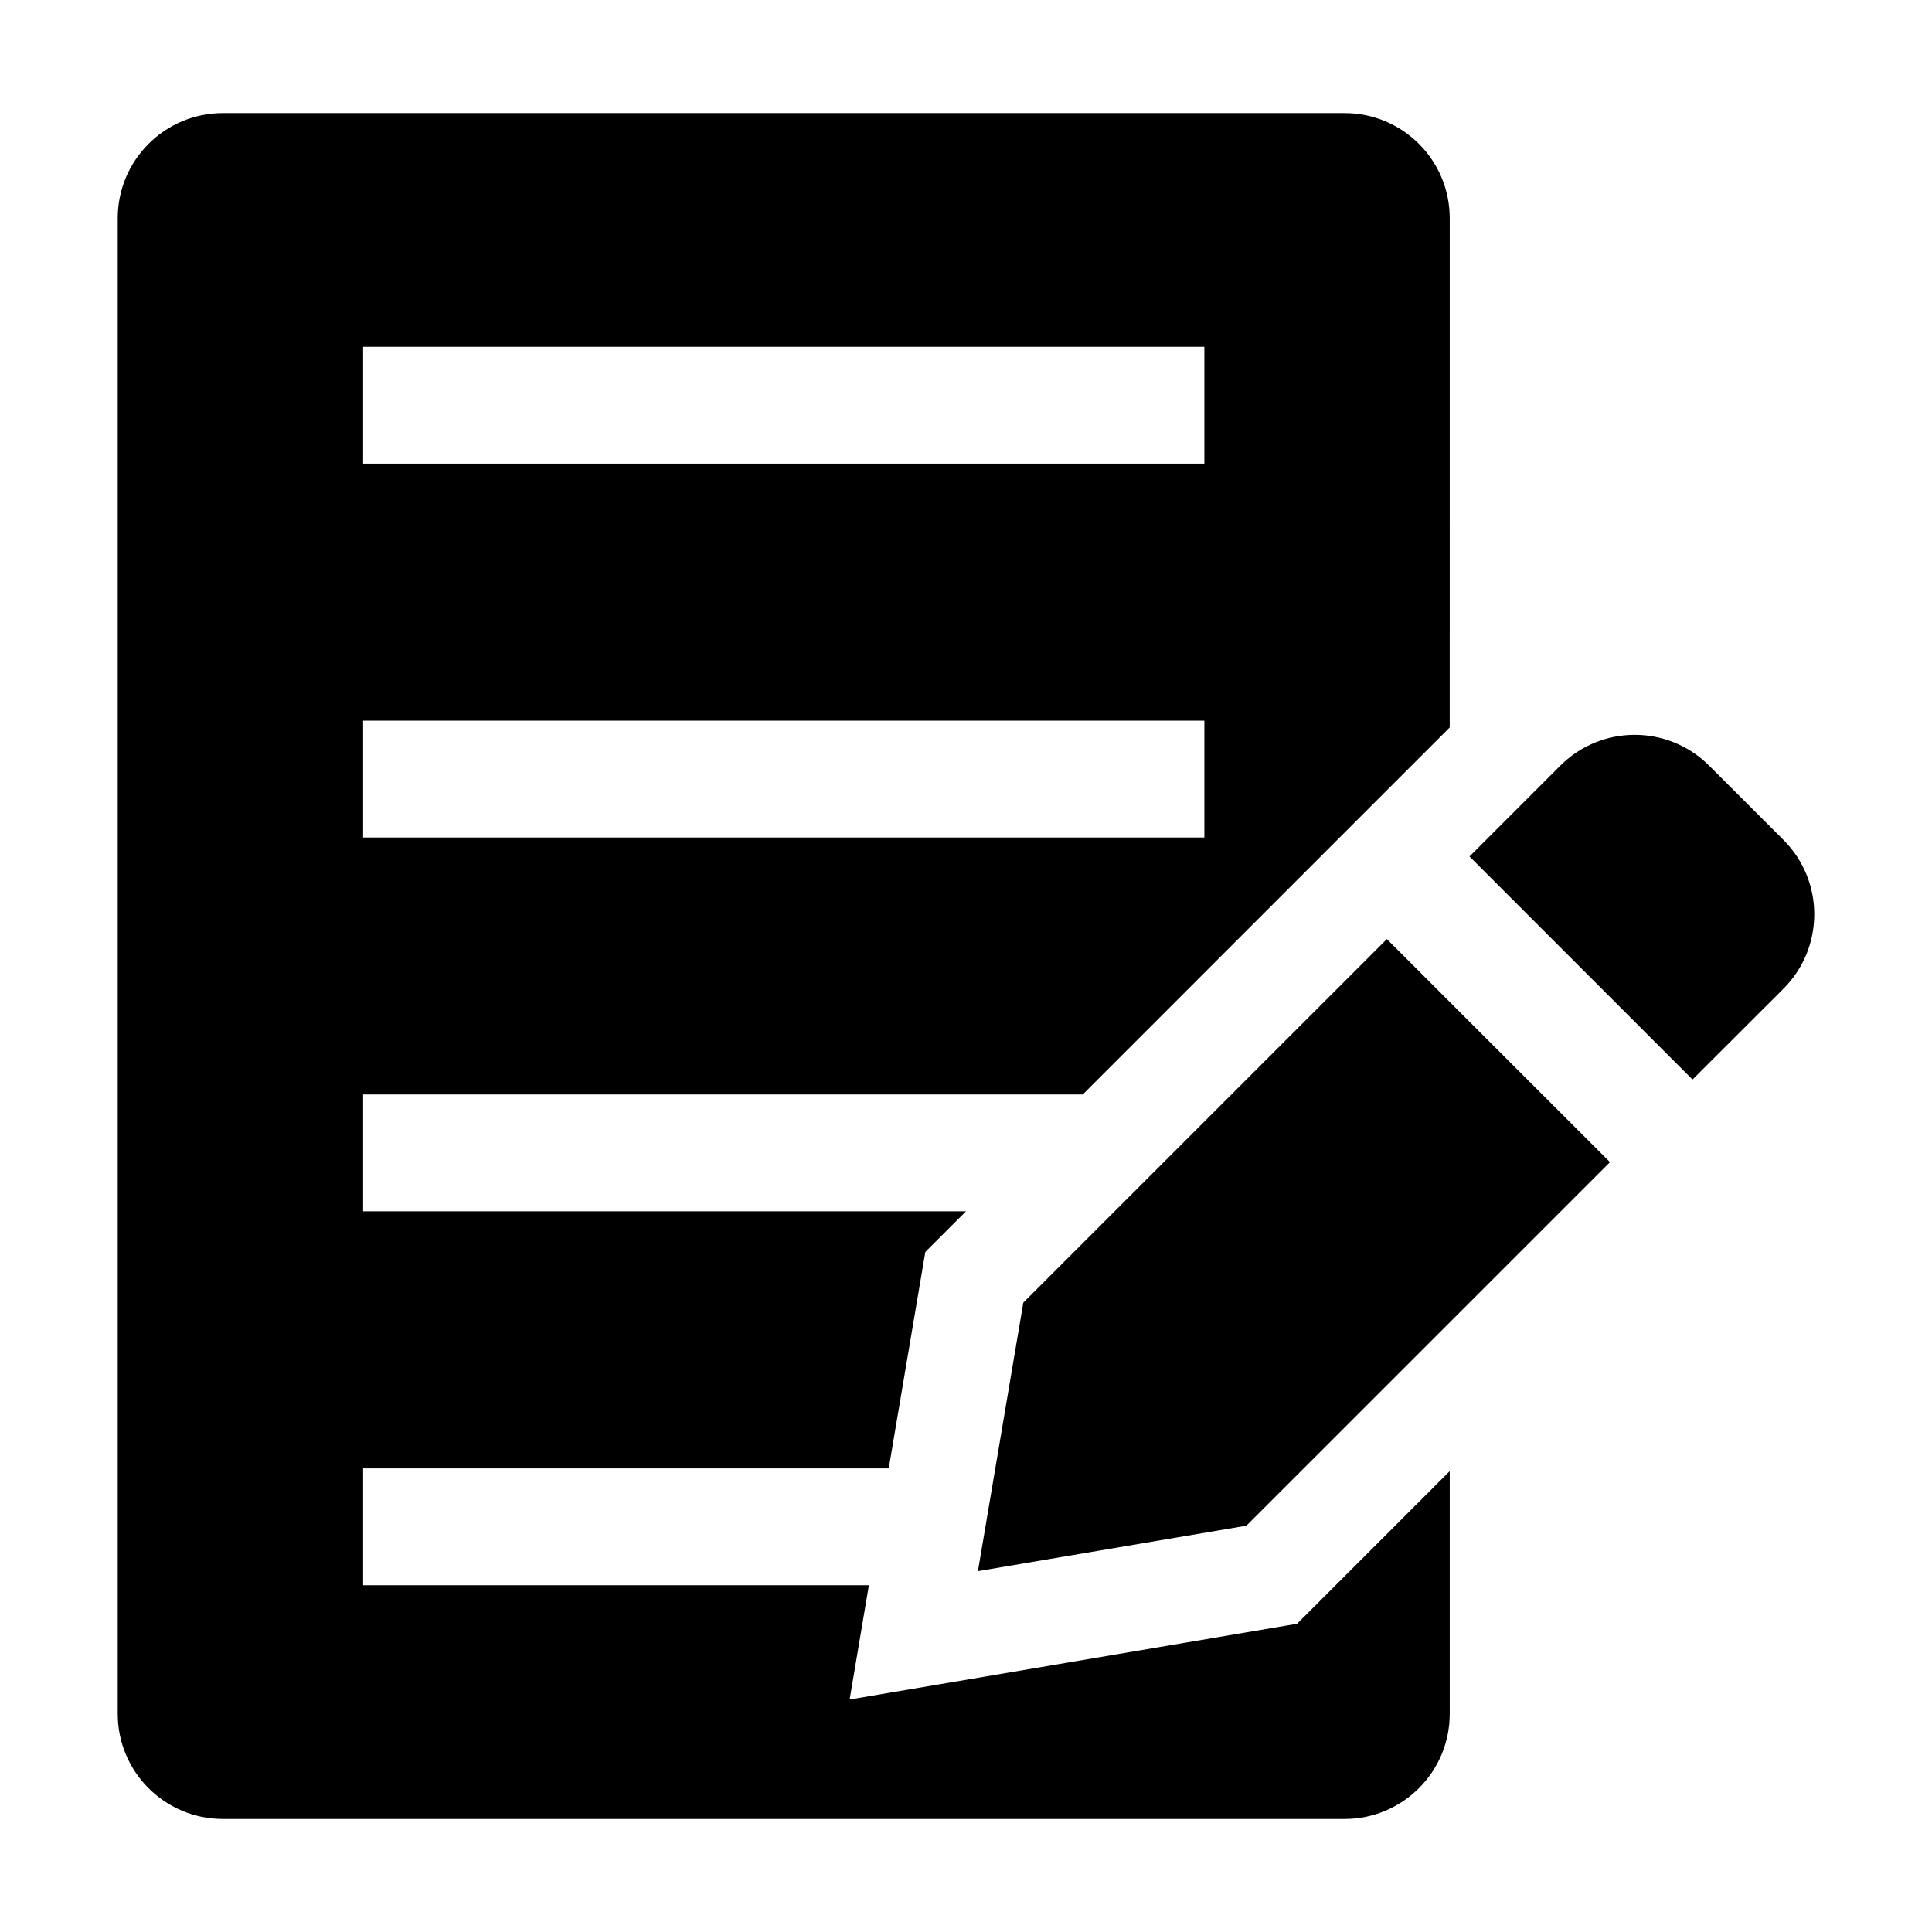
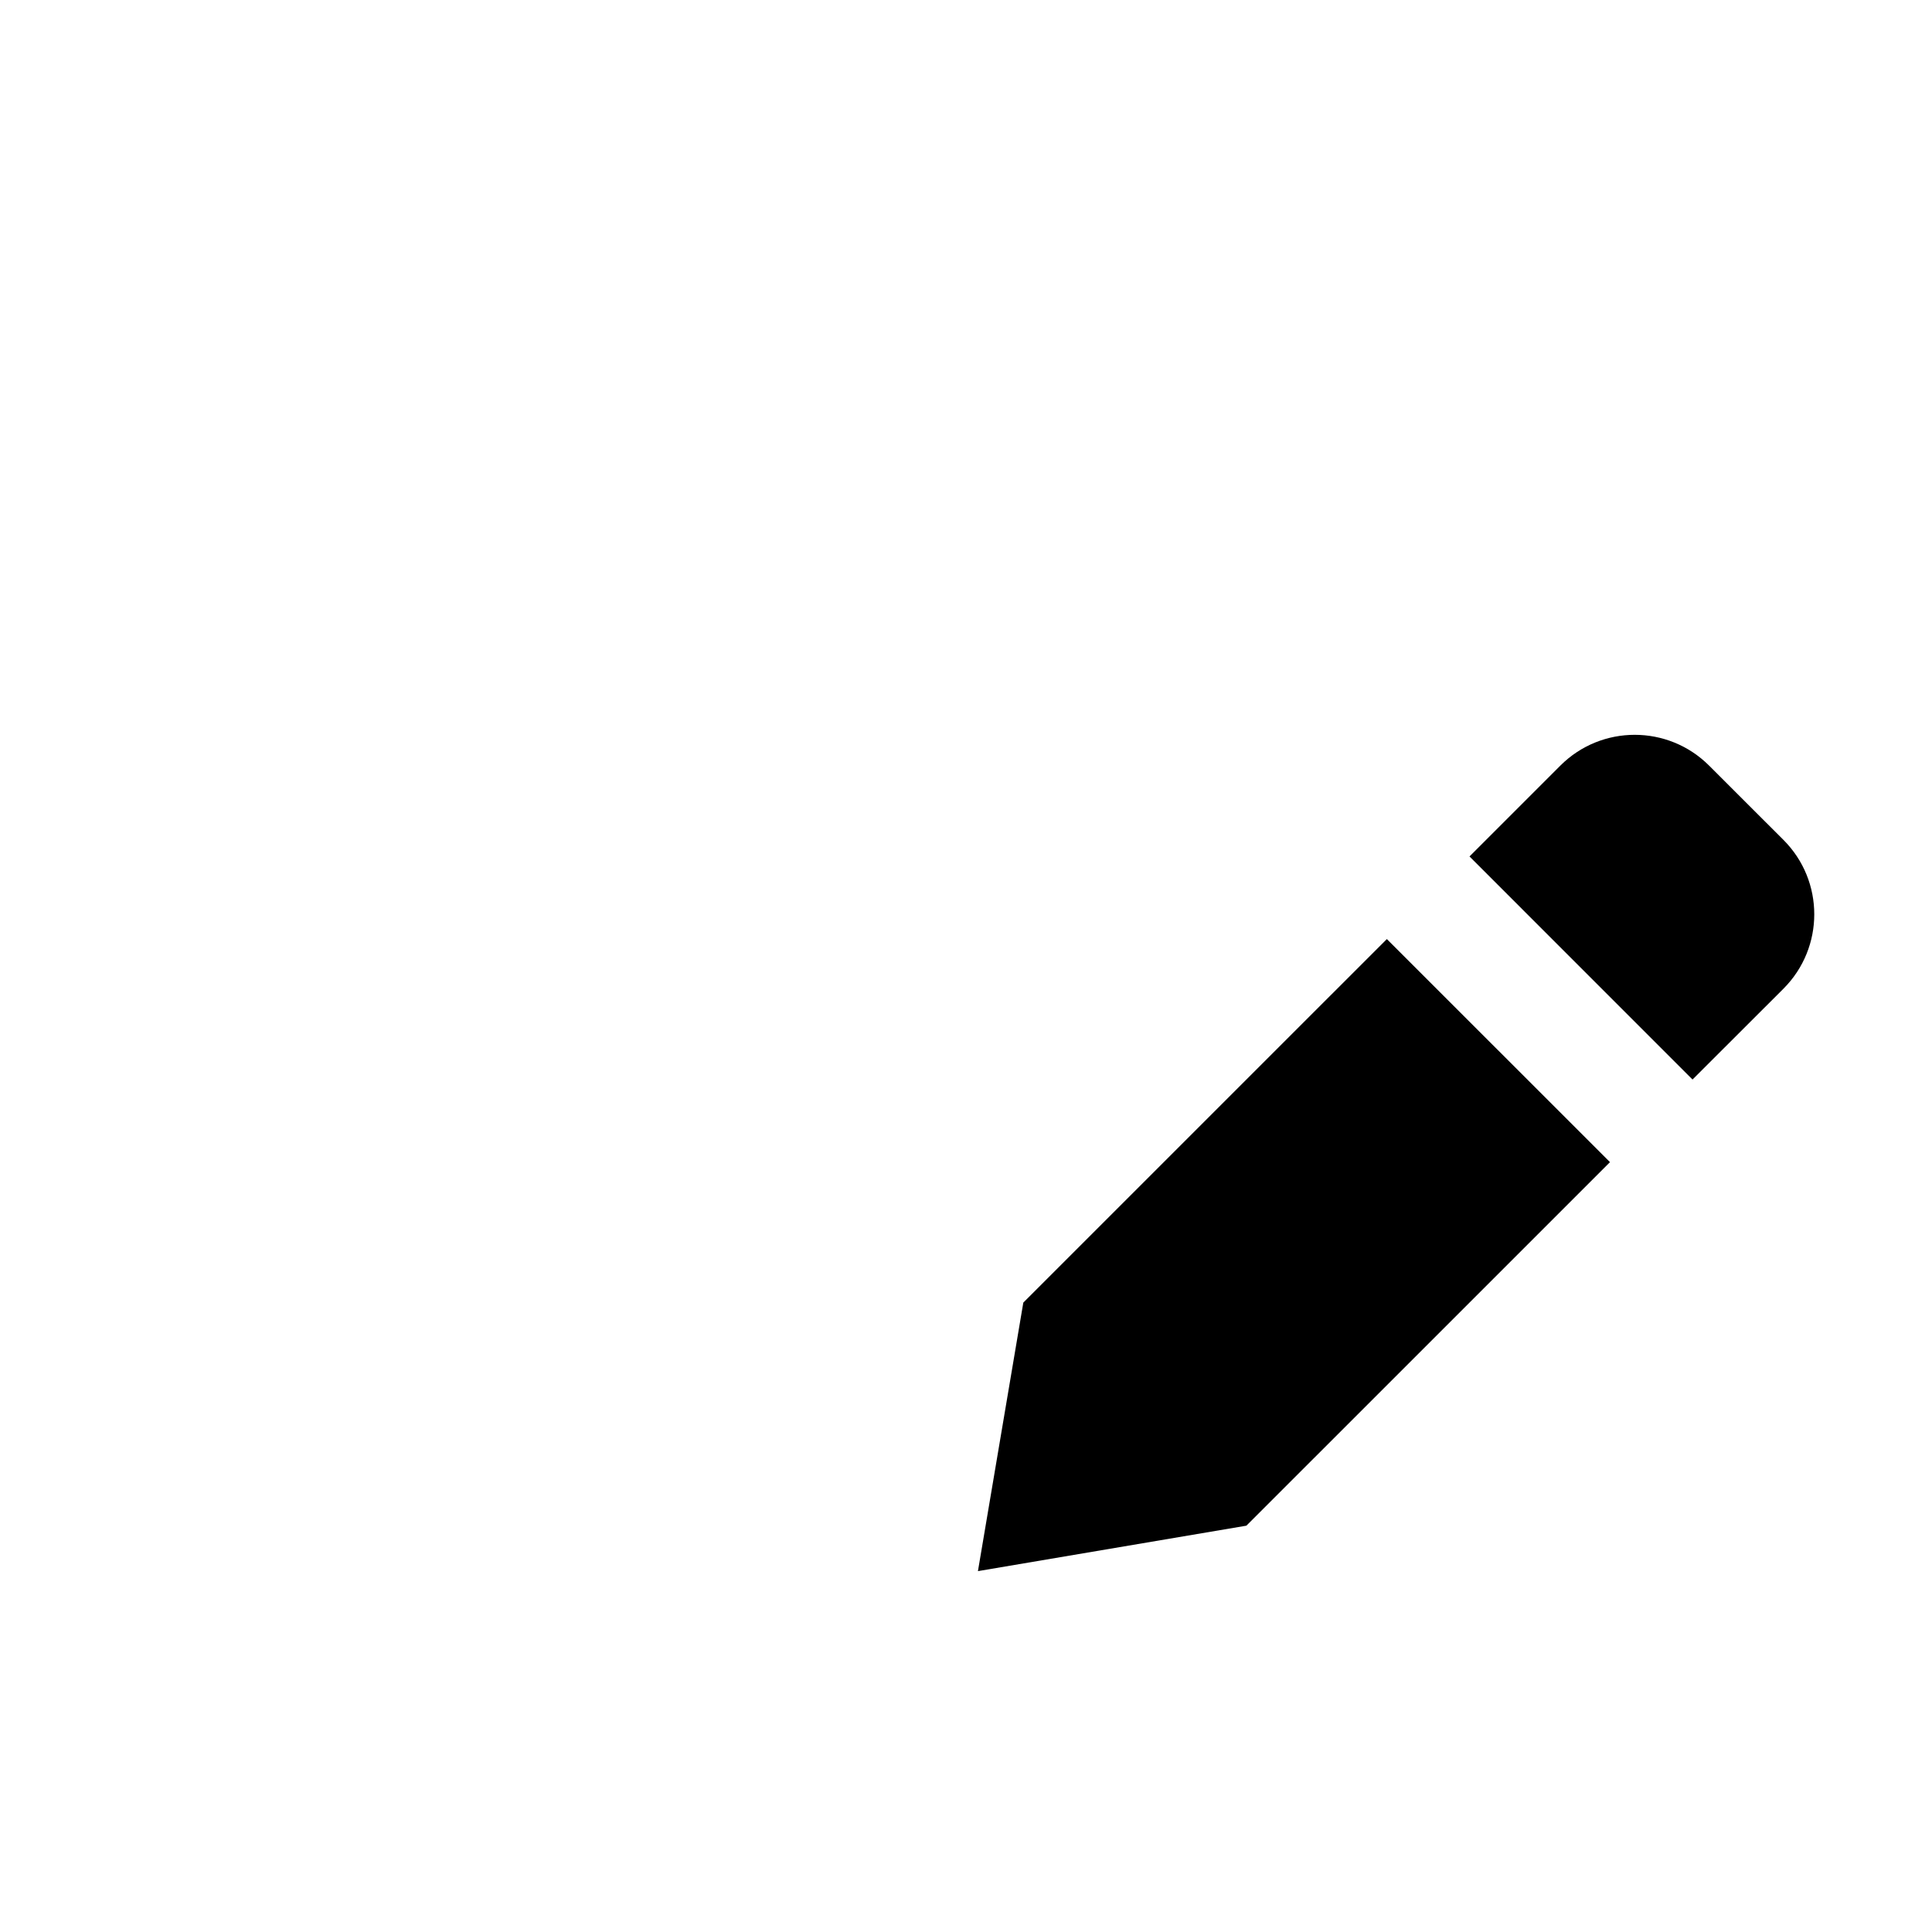
<svg xmlns="http://www.w3.org/2000/svg" fill="#000000" width="800px" height="800px" version="1.1" viewBox="144 144 512 512">
  <g>
    <path d="m616.64 366.59-19.711-19.695c-10.879-10.879-28.543-10.879-39.422 0l-24.074 24.074 59.102 59.117 24.105-24.074c10.879-10.895 10.879-28.543 0-39.422z" />
-     <path d="m369.16 594.38 5.102-30.277h-134.03v-30.969h139.29l9.699-57.355 10.77-10.77h-159.76v-30.969h190.71l97.25-97.266 0.004-134.94c0-15.398-12.469-27.867-27.883-27.867h-297.23c-15.398 0-27.883 12.469-27.883 27.867v396.34c0 15.398 12.484 27.867 27.883 27.867h297.23c15.414 0 27.883-12.469 27.883-27.867v-64.312l-40.445 40.445zm-128.93-358.48h222.94v30.969h-222.94zm0 99.078h222.94v30.969h-222.94z" />
    <path d="m415.19 489.2-12.027 71.164 71.145-12.043 96.355-96.34-59.133-59.117z" />
  </g>
</svg>